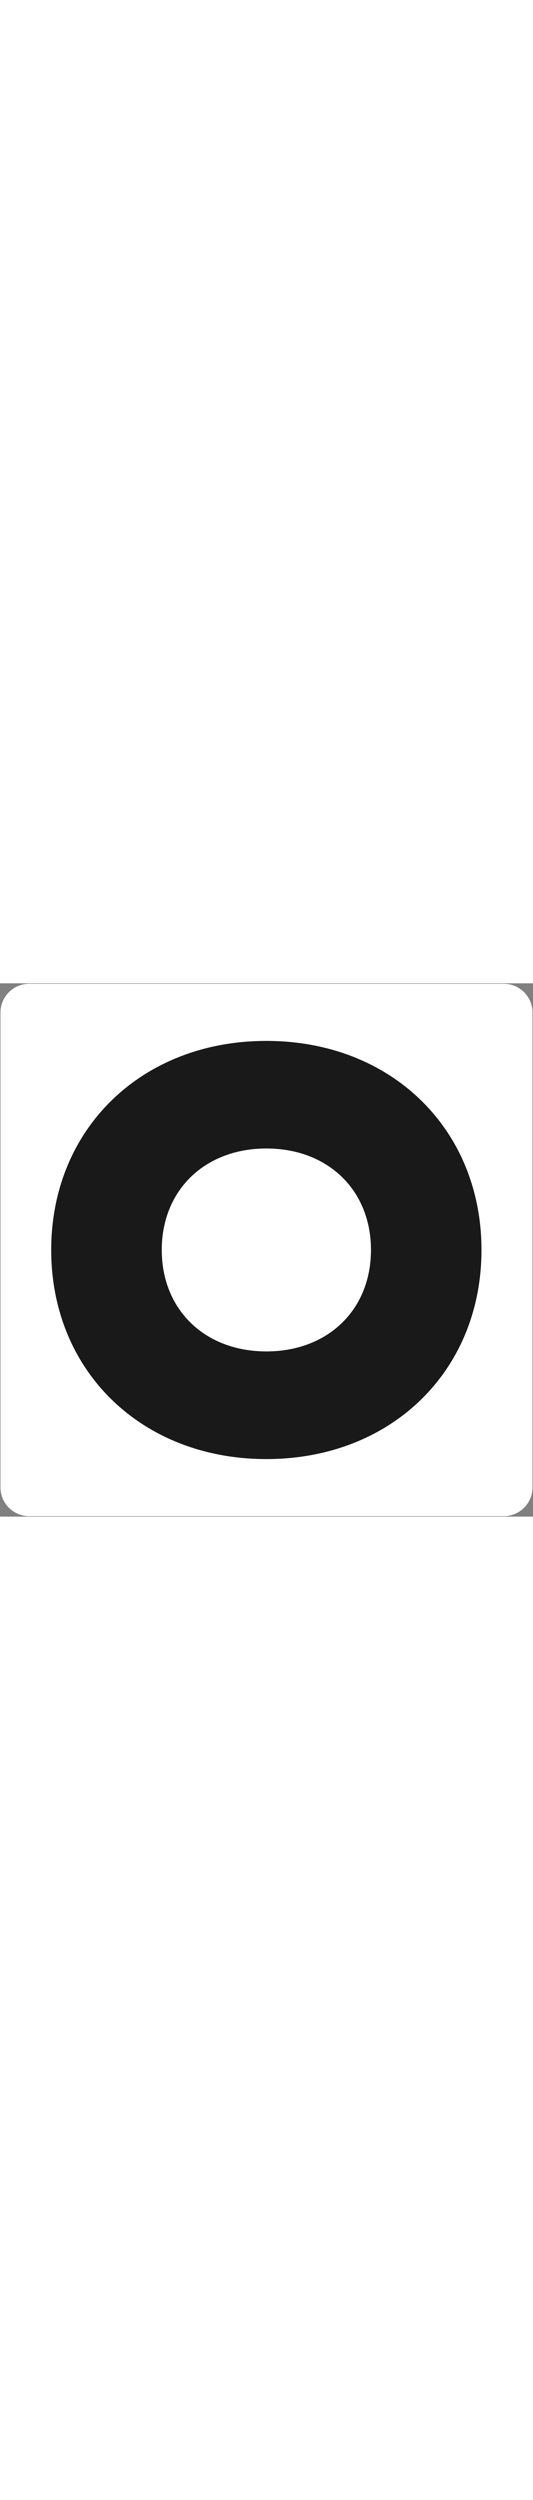
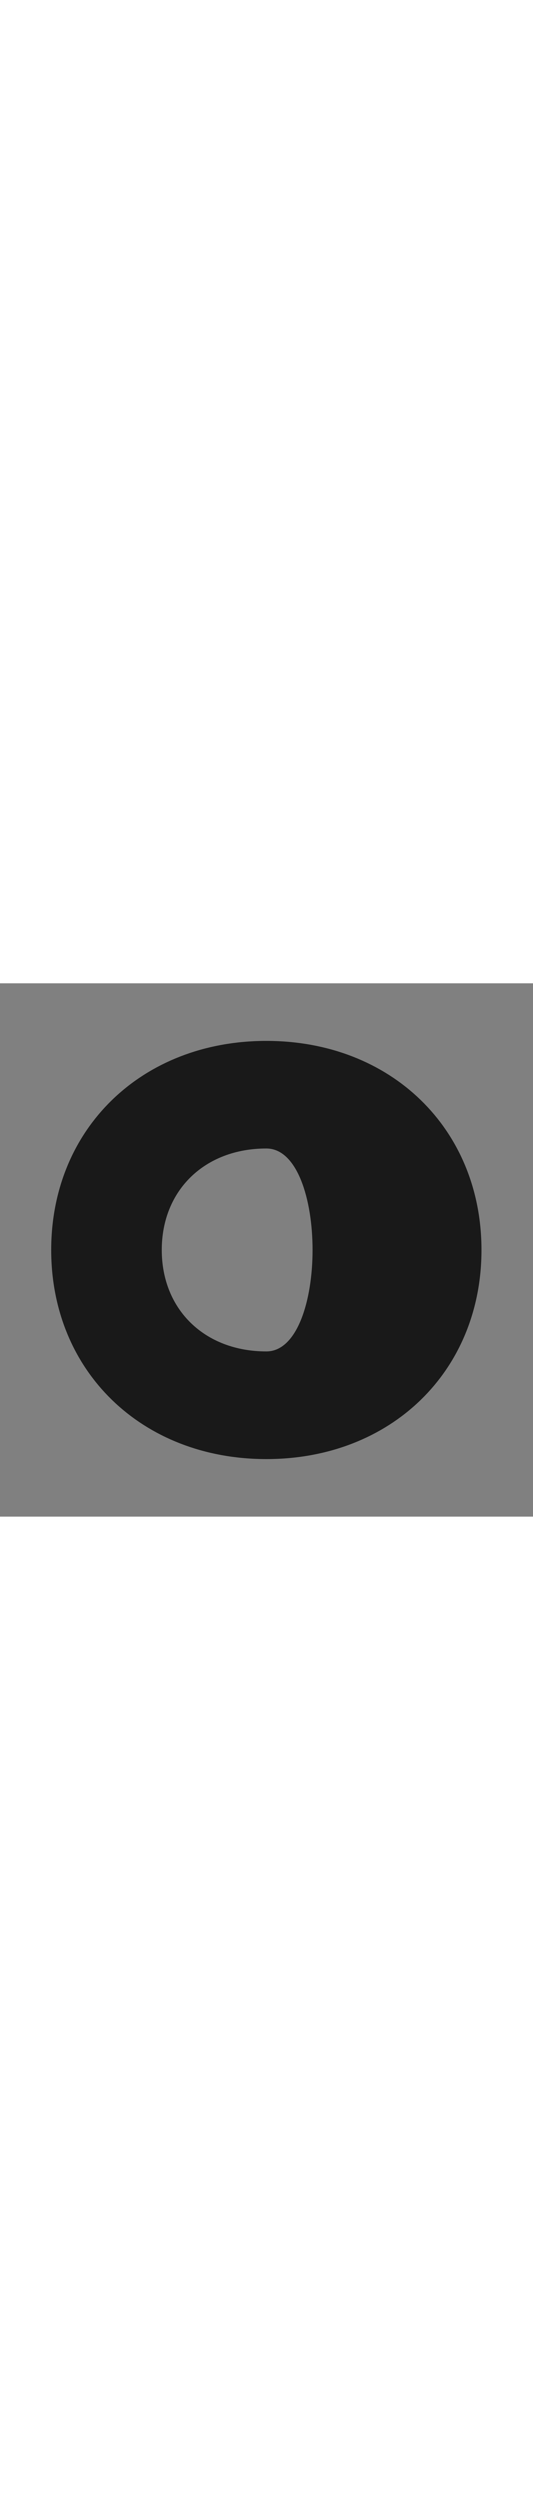
<svg xmlns="http://www.w3.org/2000/svg" id="th_noc_negative-squared-latin-capital-letter-o" width="100%" height="100%" version="1.1" preserveAspectRatio="xMidYMid meet" viewBox="0 0 32 32" style="height:150px" data-uid="noc_negative-squared-latin-capital-letter-o" data-keyword="negative-squared-latin-capital-letter-o" data-complex="true" data-coll="noc" data-c="{&quot;db4437&quot;:[&quot;noc_negative-squared-latin-capital-letter-o_l_1&quot;],&quot;ffffff&quot;:[&quot;noc_negative-squared-latin-capital-letter-o_l_2&quot;]}" data-colors="[&quot;#db4437&quot;,&quot;#ffffff&quot;]">
  <rect x="0" y="0" width="32" height="32" fill="#808080" stroke="none" />
  <defs id="SvgjsDefs7607" />
-   <path id="noc_negative-squared-latin-capital-letter-o_l_1" d="M30.25 0.028H1.747C0.802 0.028 0.029 0.803 0.029 1.748V30.251C0.029 31.199 0.801 31.971 1.747 31.971H30.25C31.195 31.971 31.97 31.198 31.97 30.251V1.748C31.97 0.803 31.195 0.028 30.25 0.028Z " data-color-original="#db4437" fill="#ffffff" class="db4437" />
-   <path id="noc_negative-squared-latin-capital-letter-o_l_2" d="M15.992 3.455C8.507 3.455 3.074 8.73 3.074 16S8.507 28.547 15.992 28.547S28.907 23.27 28.907 16S23.477 3.455 15.992 3.455ZM15.992 22.087C12.295 22.087 9.712 19.584 9.712 15.999S12.294 9.911 15.992 9.911S22.272 12.413 22.272 15.999S19.69 22.087 15.992 22.087Z " data-color-original="#ffffff" fill="#191919" class="ffffff" />
+   <path id="noc_negative-squared-latin-capital-letter-o_l_2" d="M15.992 3.455C8.507 3.455 3.074 8.73 3.074 16S8.507 28.547 15.992 28.547S28.907 23.27 28.907 16S23.477 3.455 15.992 3.455ZM15.992 22.087C12.295 22.087 9.712 19.584 9.712 15.999S12.294 9.911 15.992 9.911S19.69 22.087 15.992 22.087Z " data-color-original="#ffffff" fill="#191919" class="ffffff" />
</svg>